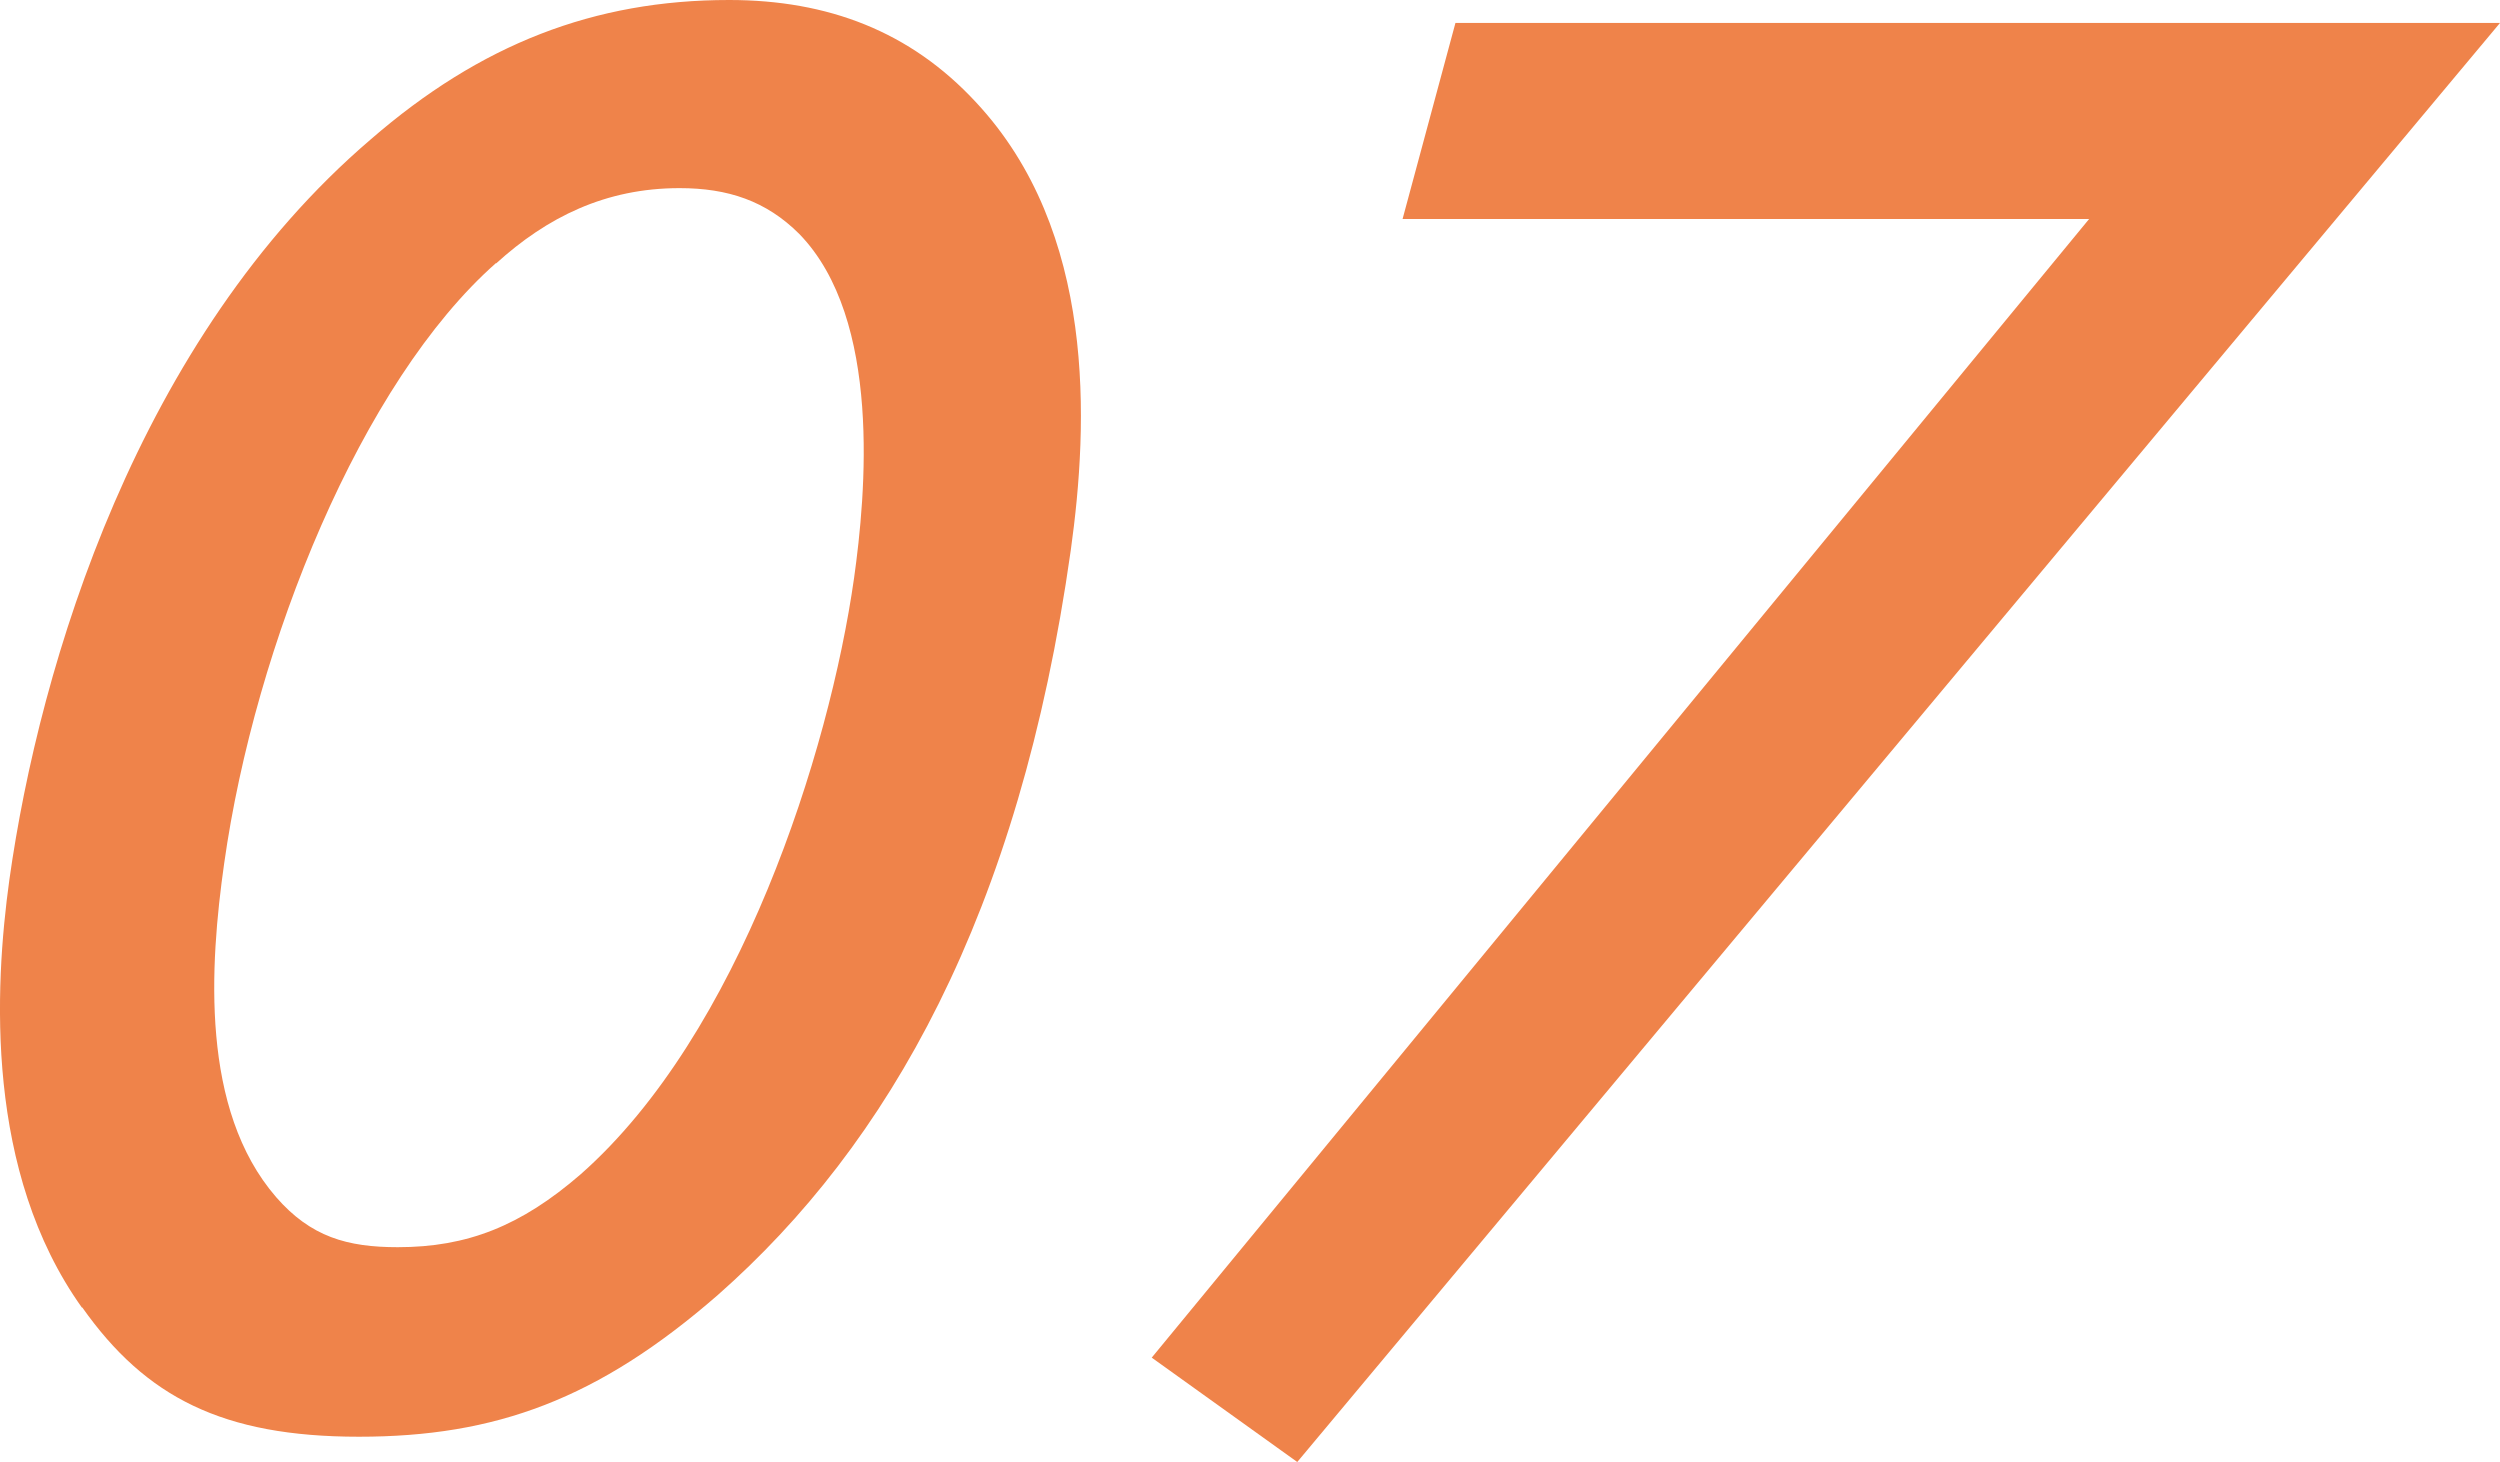
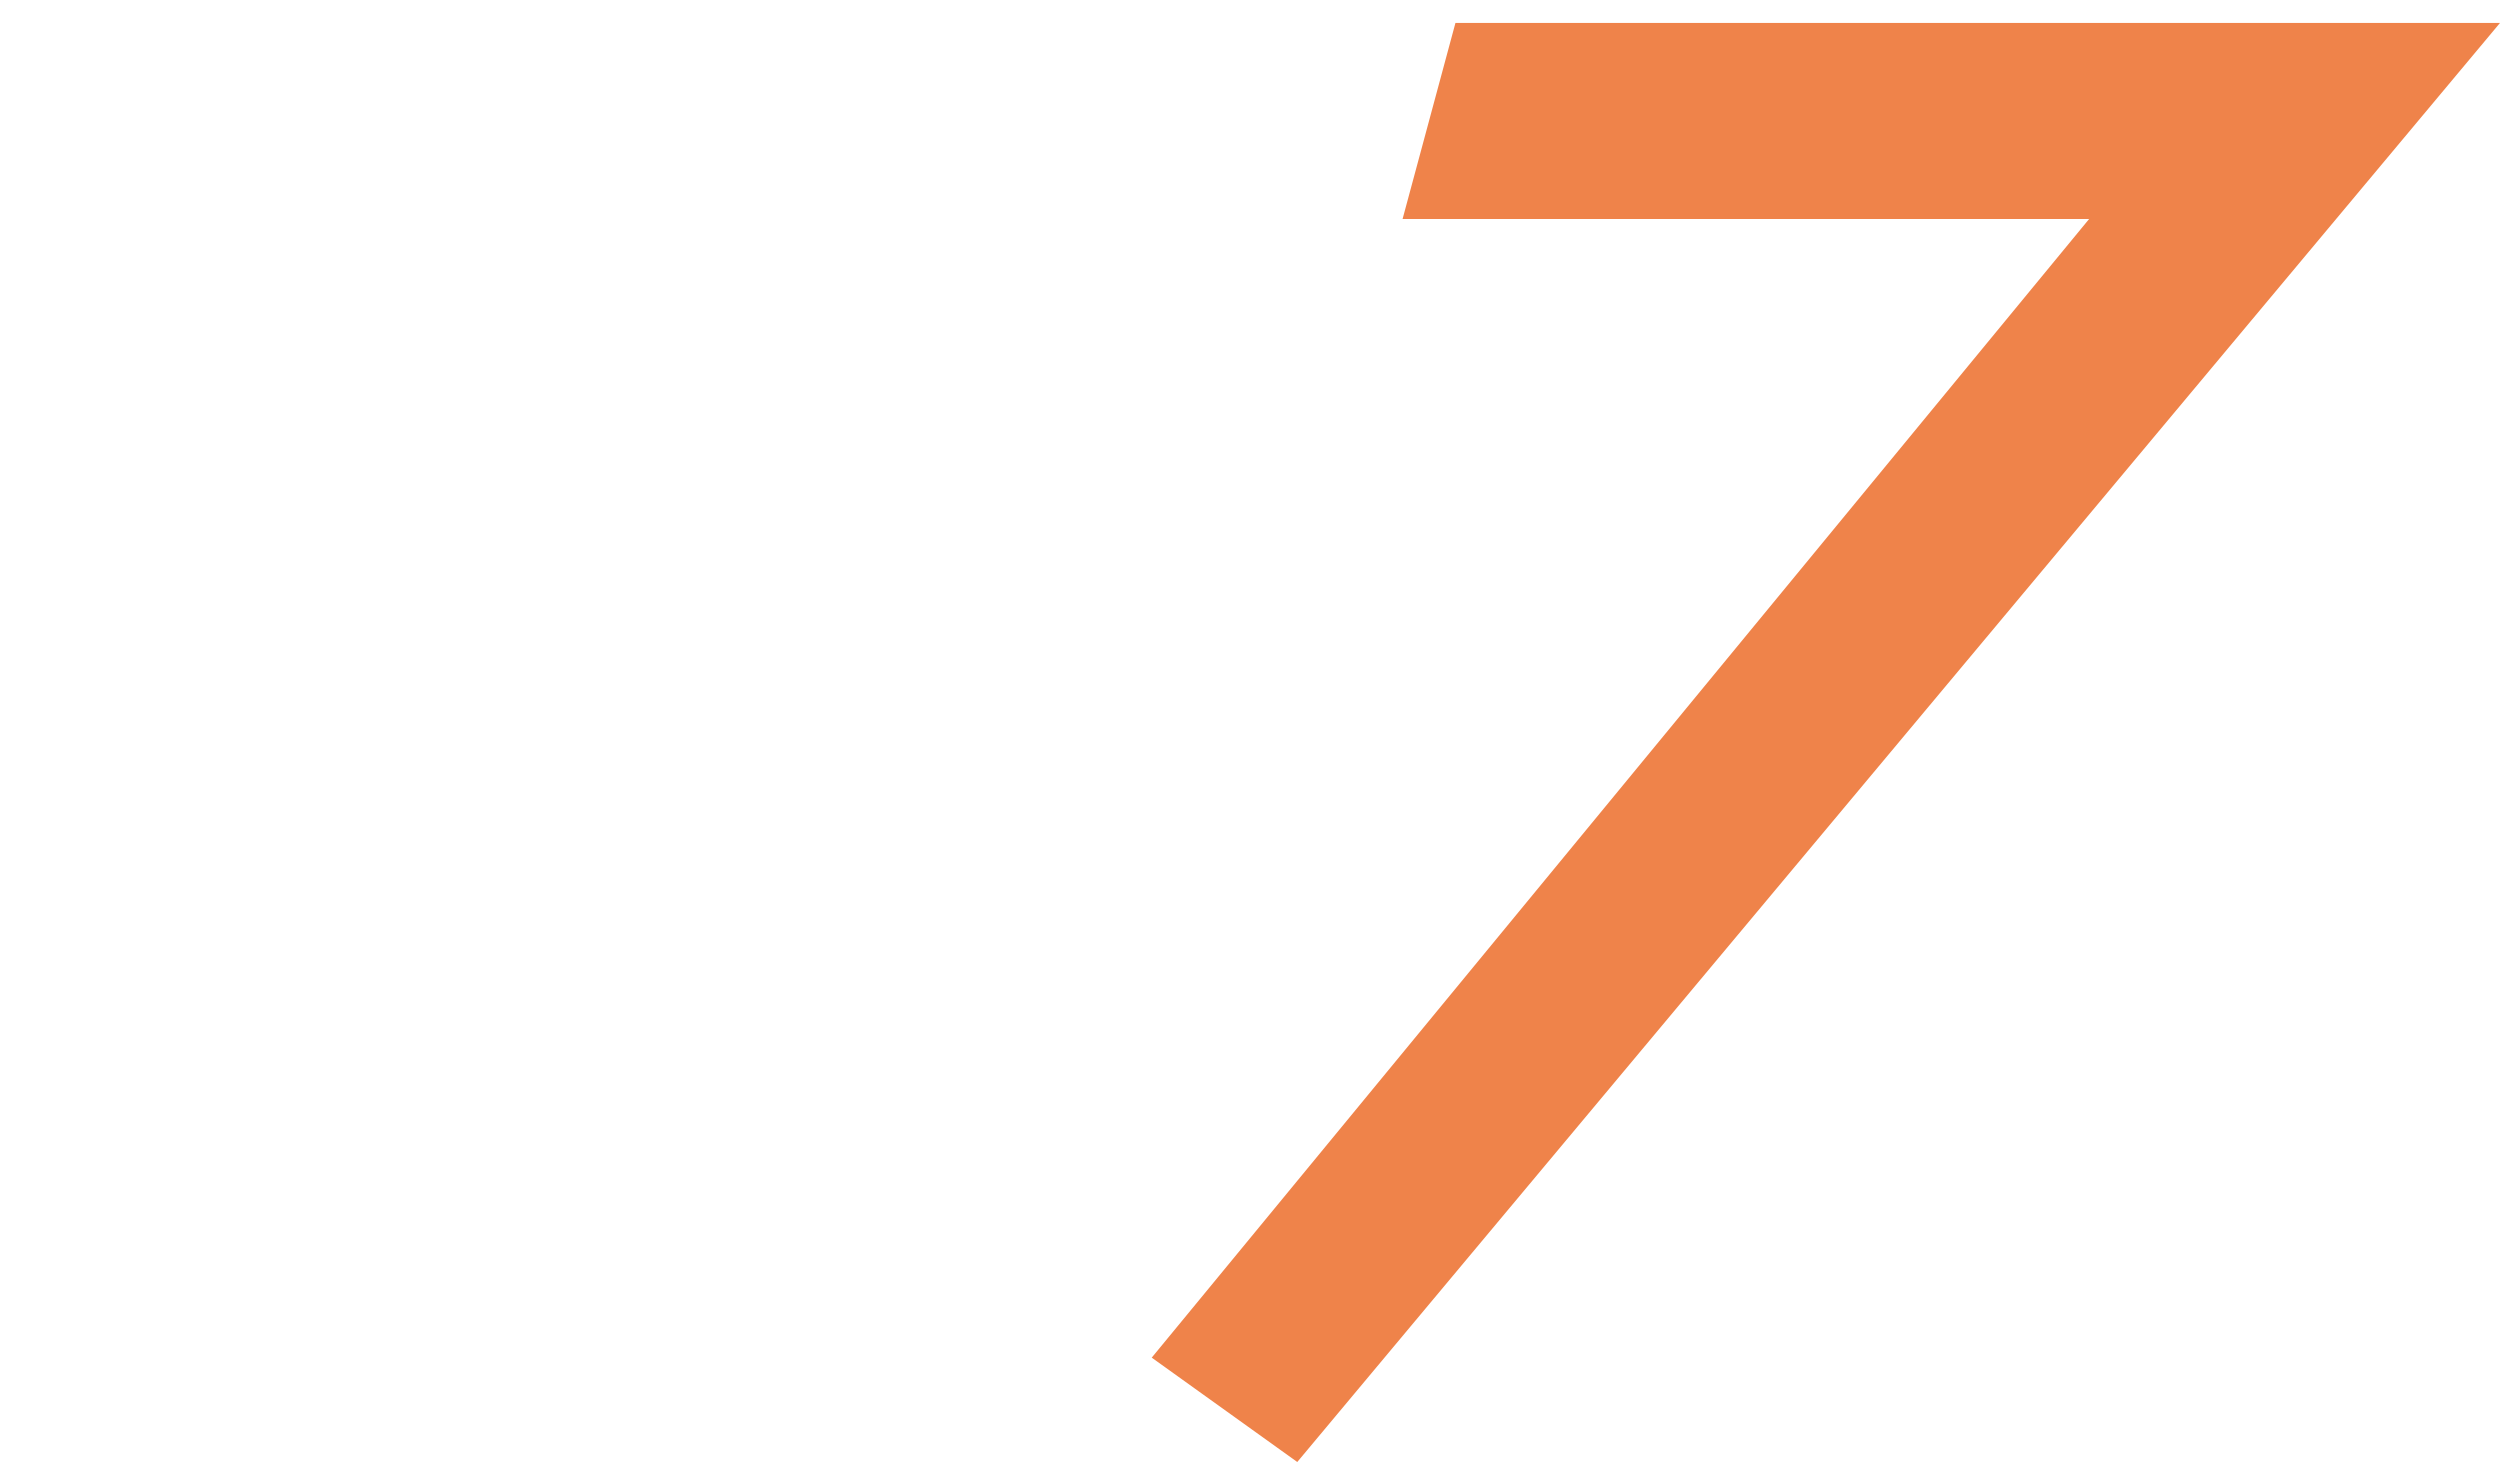
<svg xmlns="http://www.w3.org/2000/svg" id="_レイヤー_2" data-name="レイヤー 2" width="53.42" height="31.24" viewBox="0 0 53.42 31.24">
  <defs>
    <style>
      .cls-1 {
        fill: #ef834a;
        stroke-width: 0px;
      }
    </style>
  </defs>
  <g id="_レイヤー_4" data-name="レイヤー 4">
    <g>
-       <path class="cls-1" d="m1.75,27.94C-.32,25.04-.12,21.12.2,18.8.85,14.17,2.96,7.22,7.92,2.98,10.27.94,12.7,0,15.58,0c2.11,0,3.87.67,5.27,2.18,2.58,2.76,2.41,6.86,2.03,9.58-1.1,7.8-3.9,12.7-7.54,15.91-2.56,2.23-4.75,3.03-7.67,3.03s-4.56-.85-5.91-2.76ZM10.6,5.62c-2.88,2.54-5.15,8.15-5.81,12.83-.31,2.18-.51,5.26,1.11,7.13.74.85,1.52,1.07,2.6,1.07,1.48,0,2.63-.45,3.91-1.56,3.39-2.99,5.31-9,5.84-12.74.25-1.78.6-5.53-1.17-7.35-.71-.71-1.53-.98-2.56-.98-1.58,0-2.83.62-3.92,1.61Z" />
      <path class="cls-1" d="m44.64,4.68h-14.67l1.13-4.19h22.32l-25.7,30.75-3.11-2.23L44.64,4.68Z" />
    </g>
  </g>
</svg>